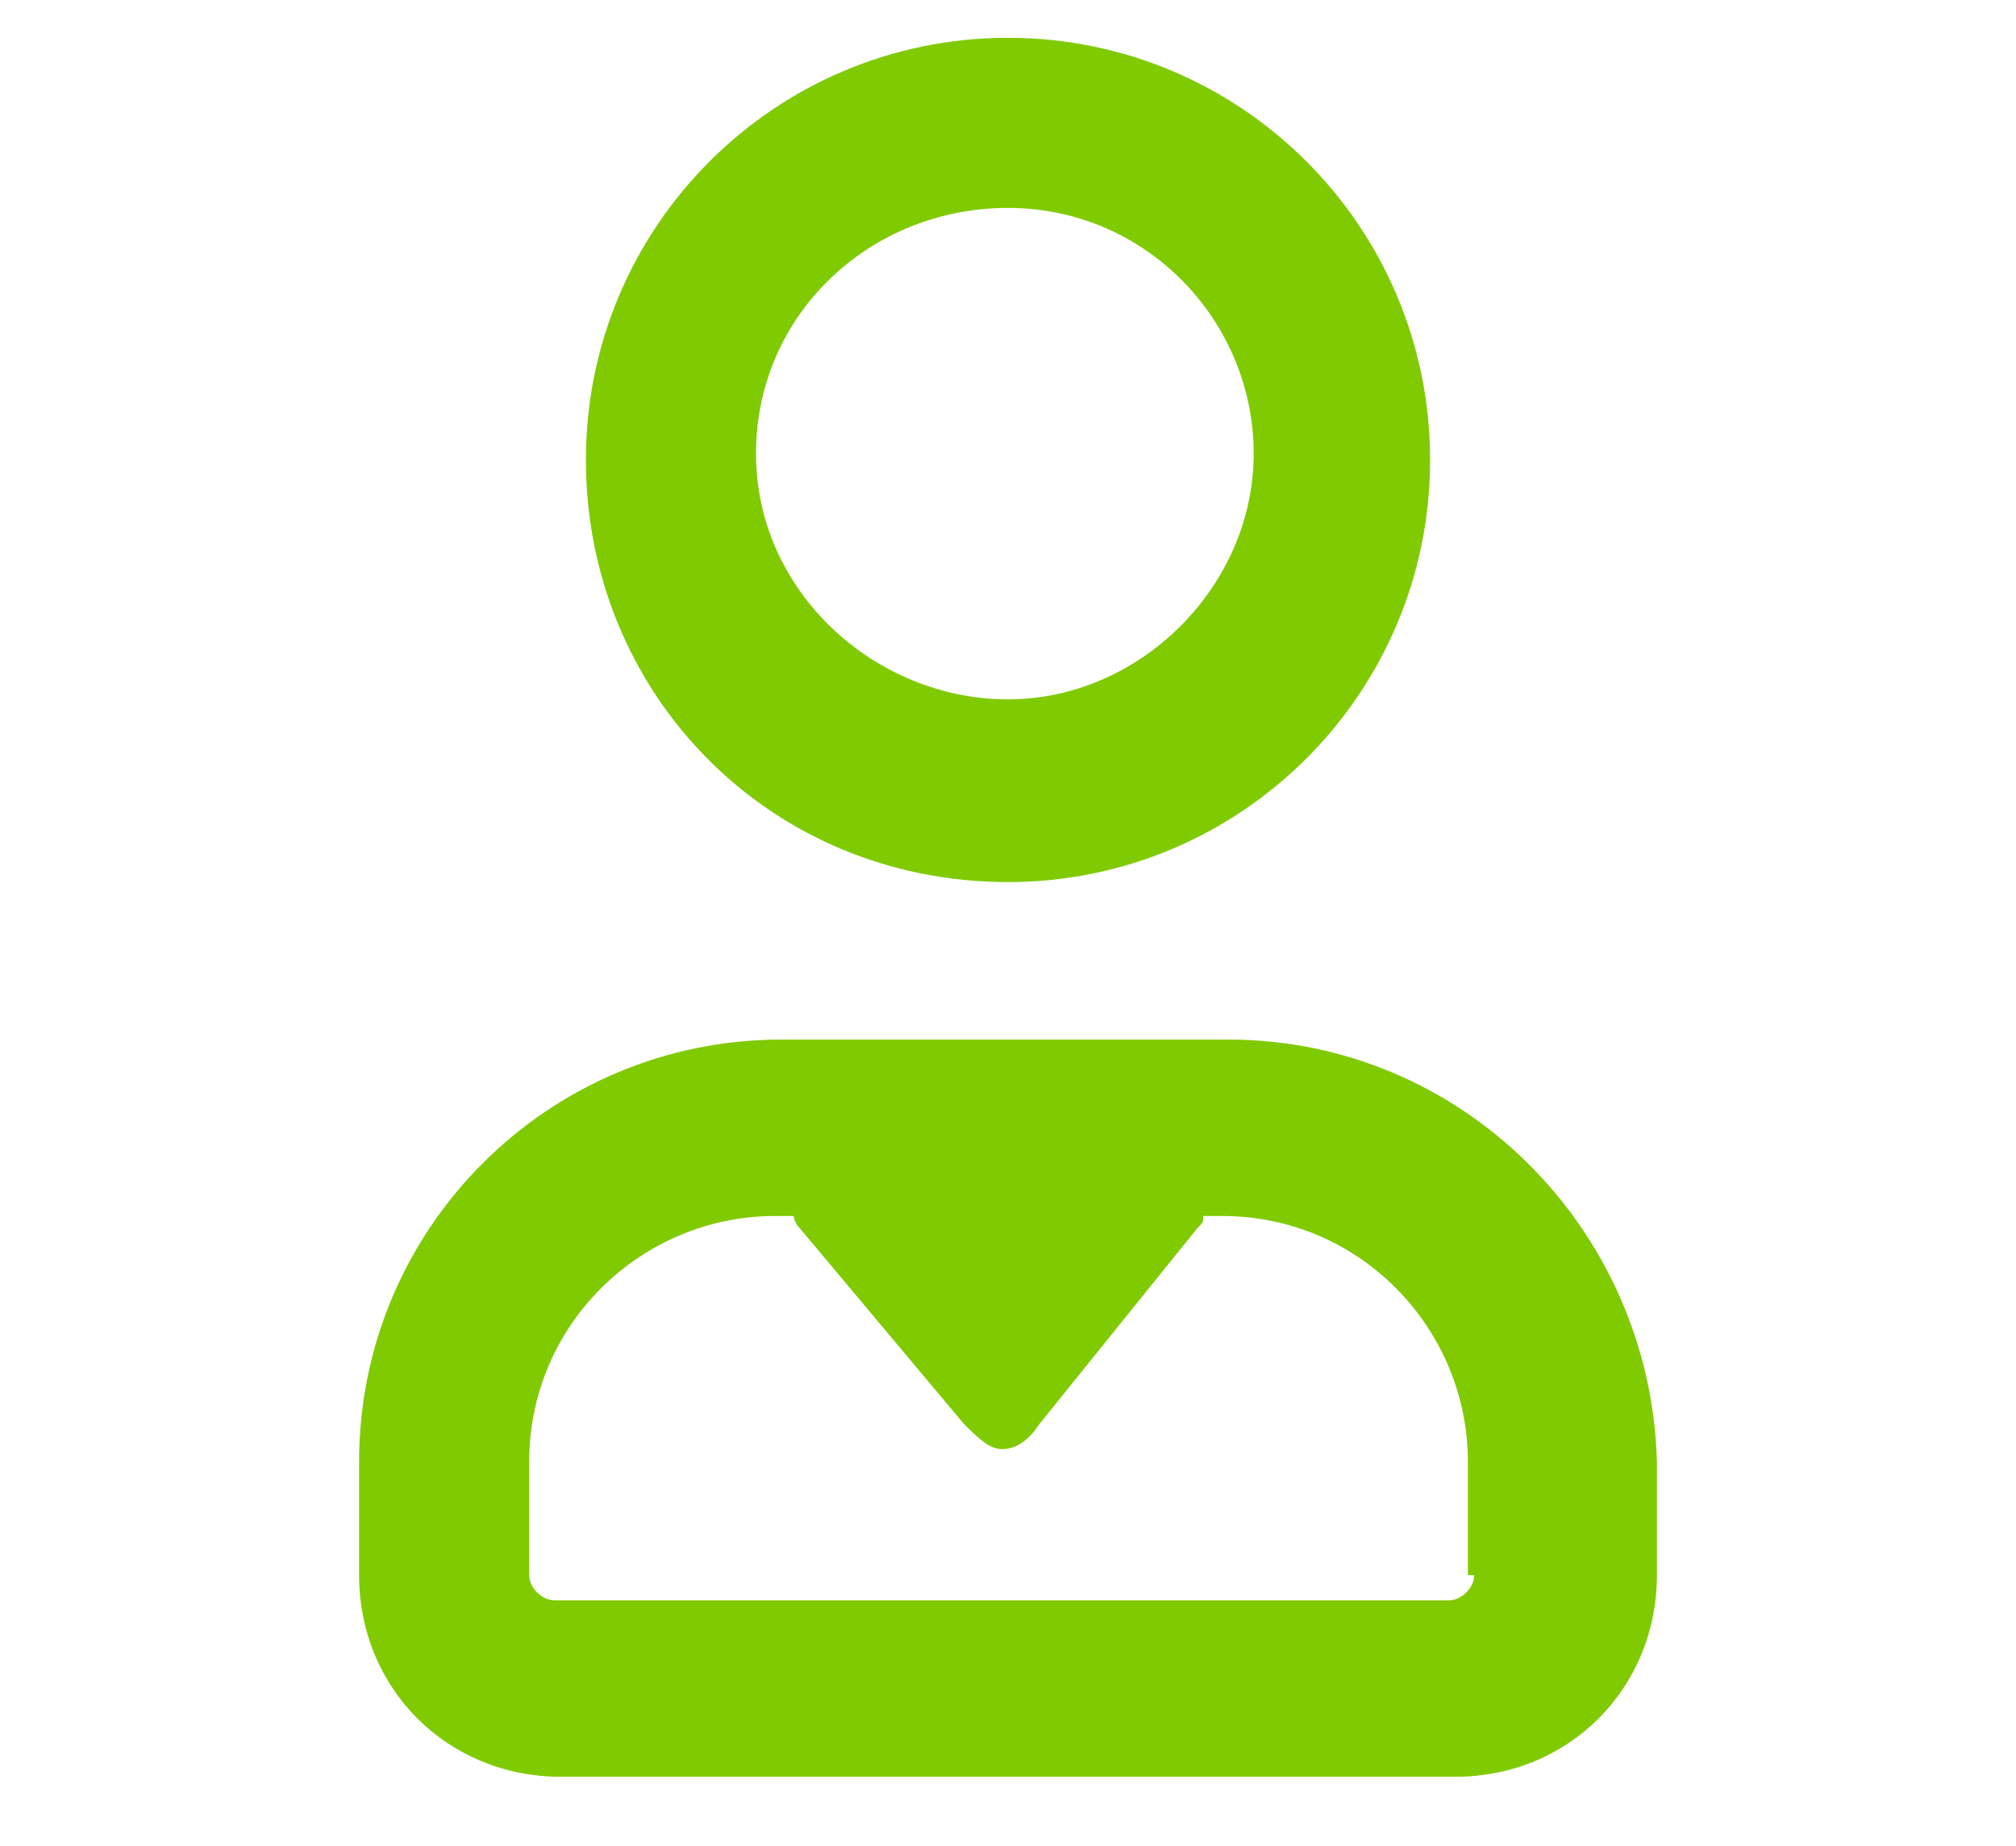
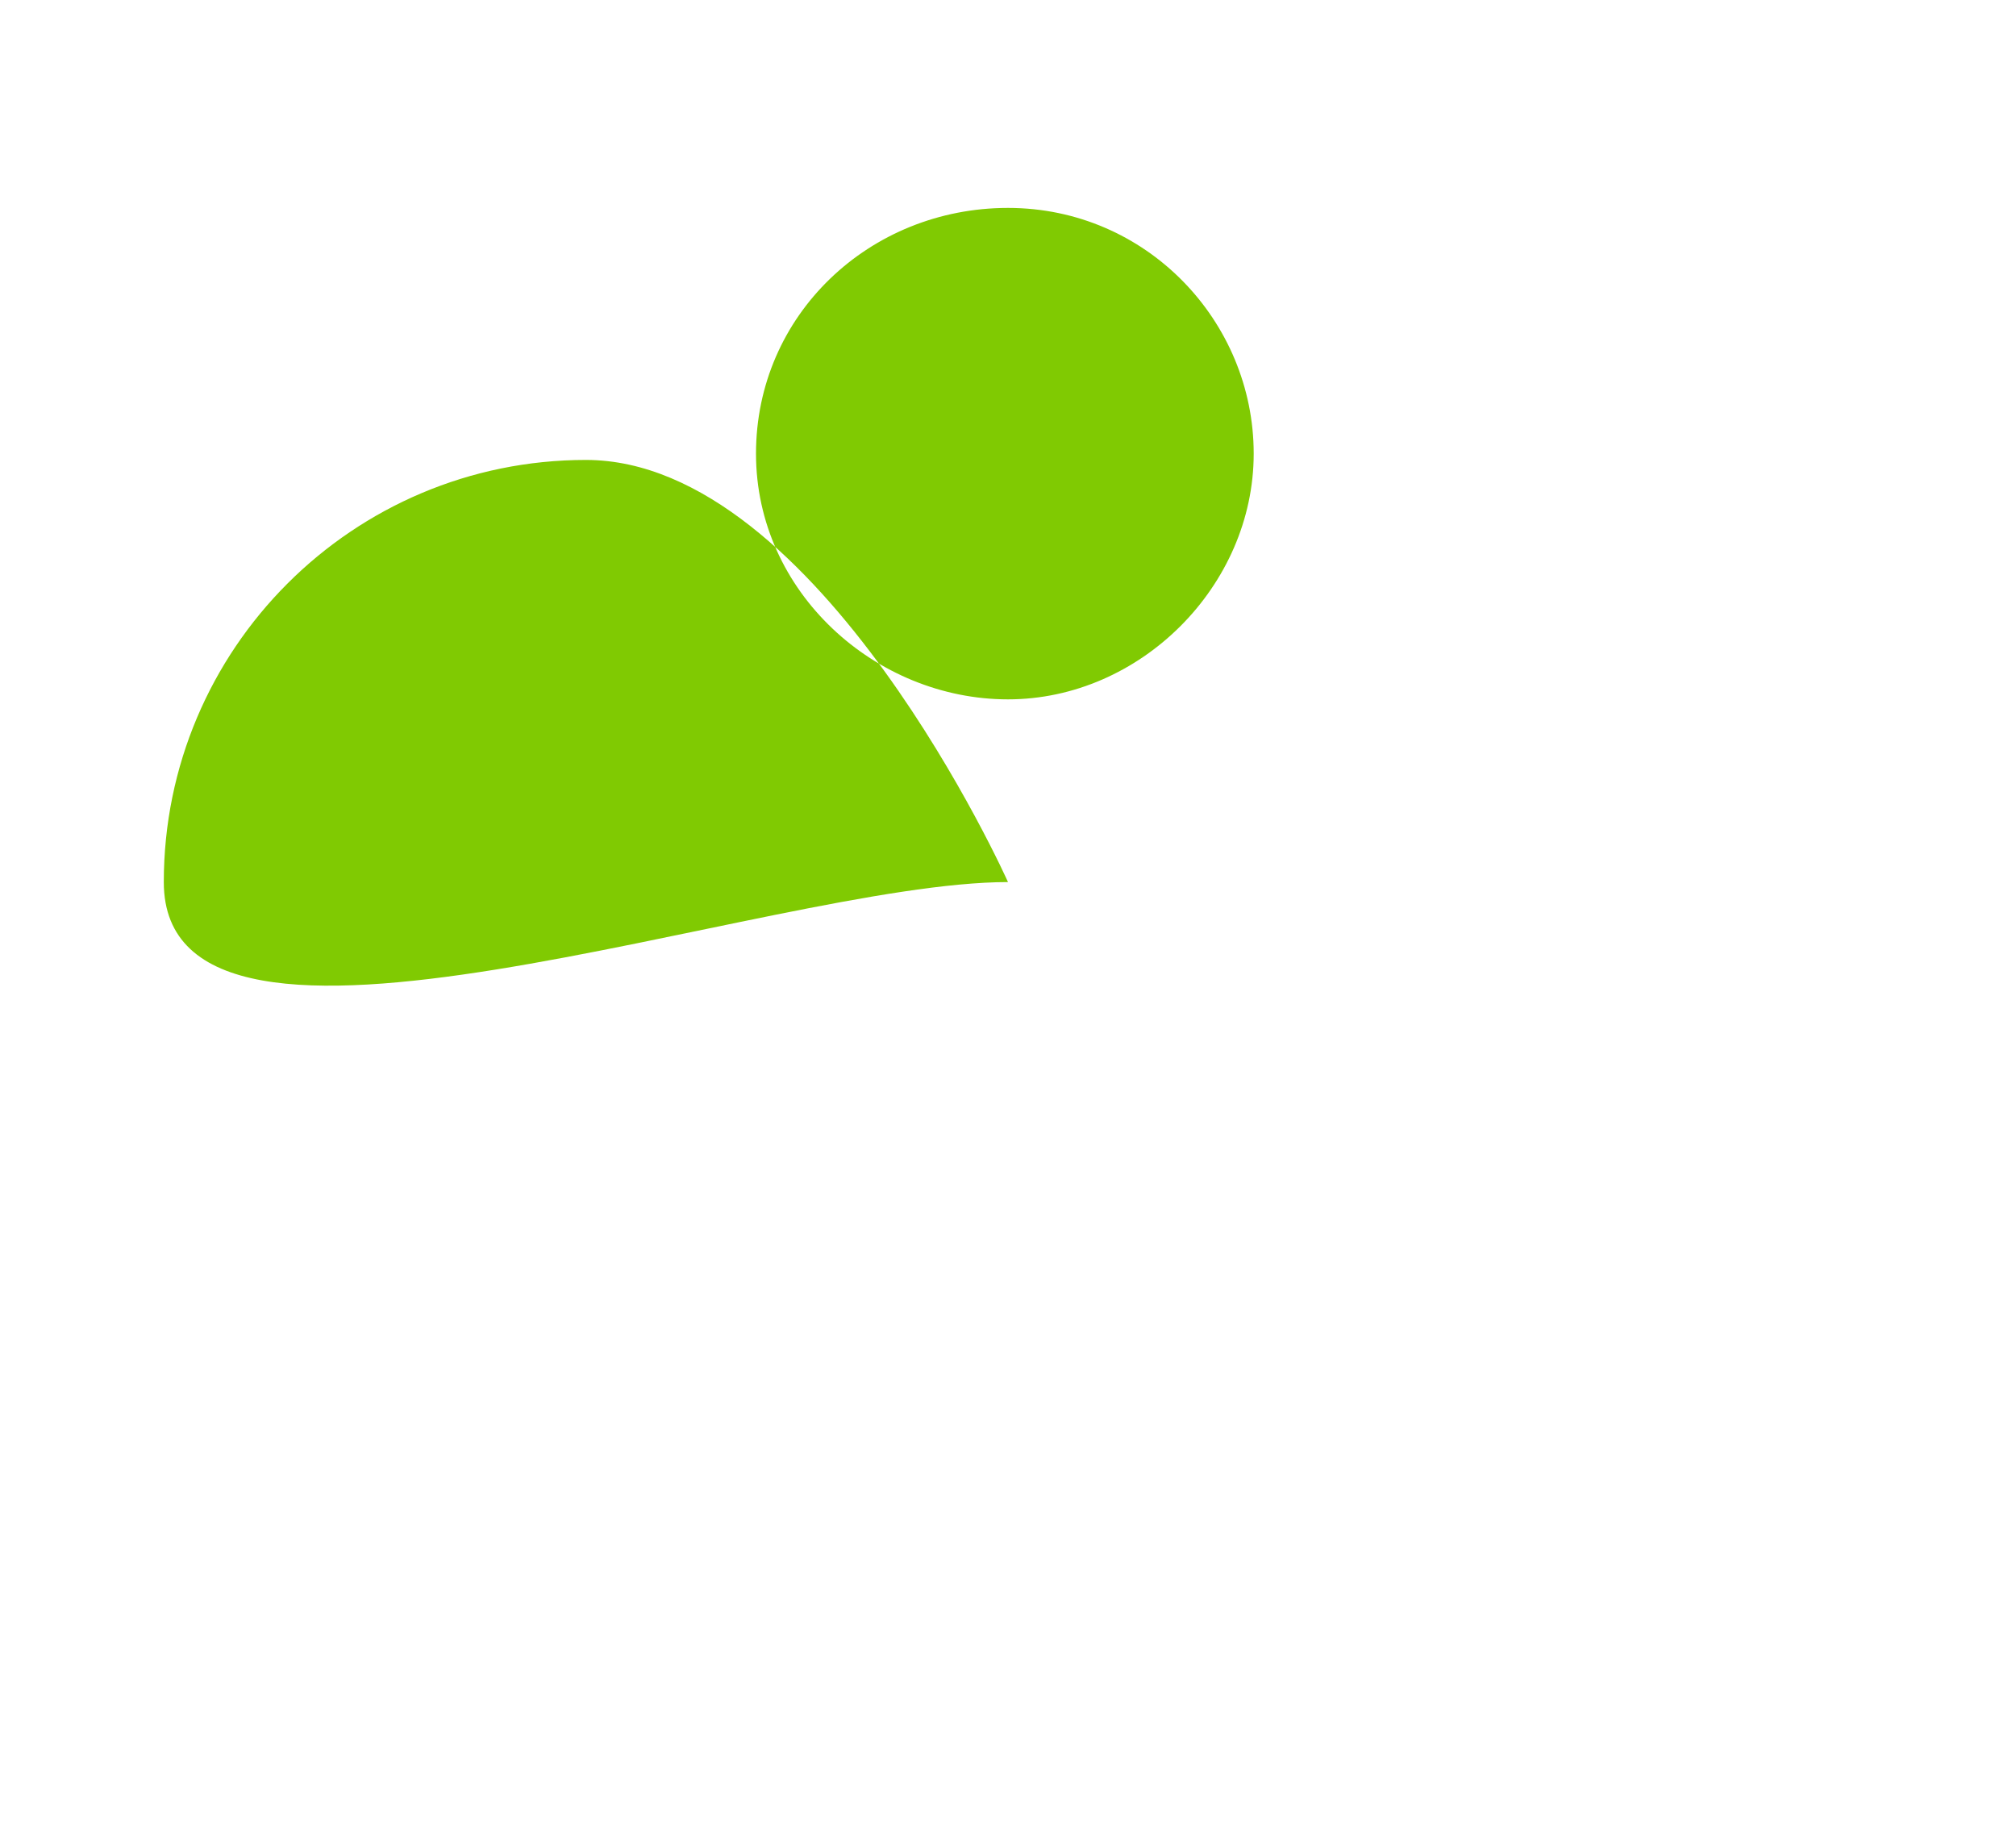
<svg xmlns="http://www.w3.org/2000/svg" version="1.1" id="Layer_1" x="0px" y="0px" viewBox="0 0 32 29.3" style="enable-background:new 0 0 32 29.3;" xml:space="preserve">
  <style type="text/css">
	.st0{fill:#80CA02;}
</style>
  <g>
-     <path class="st0" d="M16,14c3.7,0,6.7-3,6.7-6.7s-3-6.7-6.7-6.7s-6.7,3-6.7,6.7S12.2,14,16,14z M16,3.3c2.2,0,3.9,1.8,3.9,3.9   s-1.8,3.9-3.9,3.9S12,9.4,12,7.2S13.8,3.3,16,3.3z" />
-     <path class="st0" d="M19.5,16.5h-7.1c-3.7,0-6.7,3-6.7,6.7V25c0,1.8,1.4,3.2,3.2,3.2h14.2c1.8,0,3.2-1.4,3.2-3.2v-1.8   C26.2,19.5,23.2,16.5,19.5,16.5z M23.4,25c0,0.2-0.2,0.4-0.4,0.4H8.8c-0.2,0-0.4-0.2-0.4-0.4v-1.8c0-2.2,1.8-3.9,3.9-3.9h0.3   c0,0.1,0.1,0.2,0.1,0.2l2.6,3.1c0.2,0.2,0.4,0.4,0.6,0.4s0.4-0.1,0.6-0.4l2.5-3.1c0.1-0.1,0.1-0.1,0.1-0.2h0.3   c2.2,0,3.9,1.8,3.9,3.9V25z" />
+     <path class="st0" d="M16,14s-3-6.7-6.7-6.7s-6.7,3-6.7,6.7S12.2,14,16,14z M16,3.3c2.2,0,3.9,1.8,3.9,3.9   s-1.8,3.9-3.9,3.9S12,9.4,12,7.2S13.8,3.3,16,3.3z" />
  </g>
</svg>